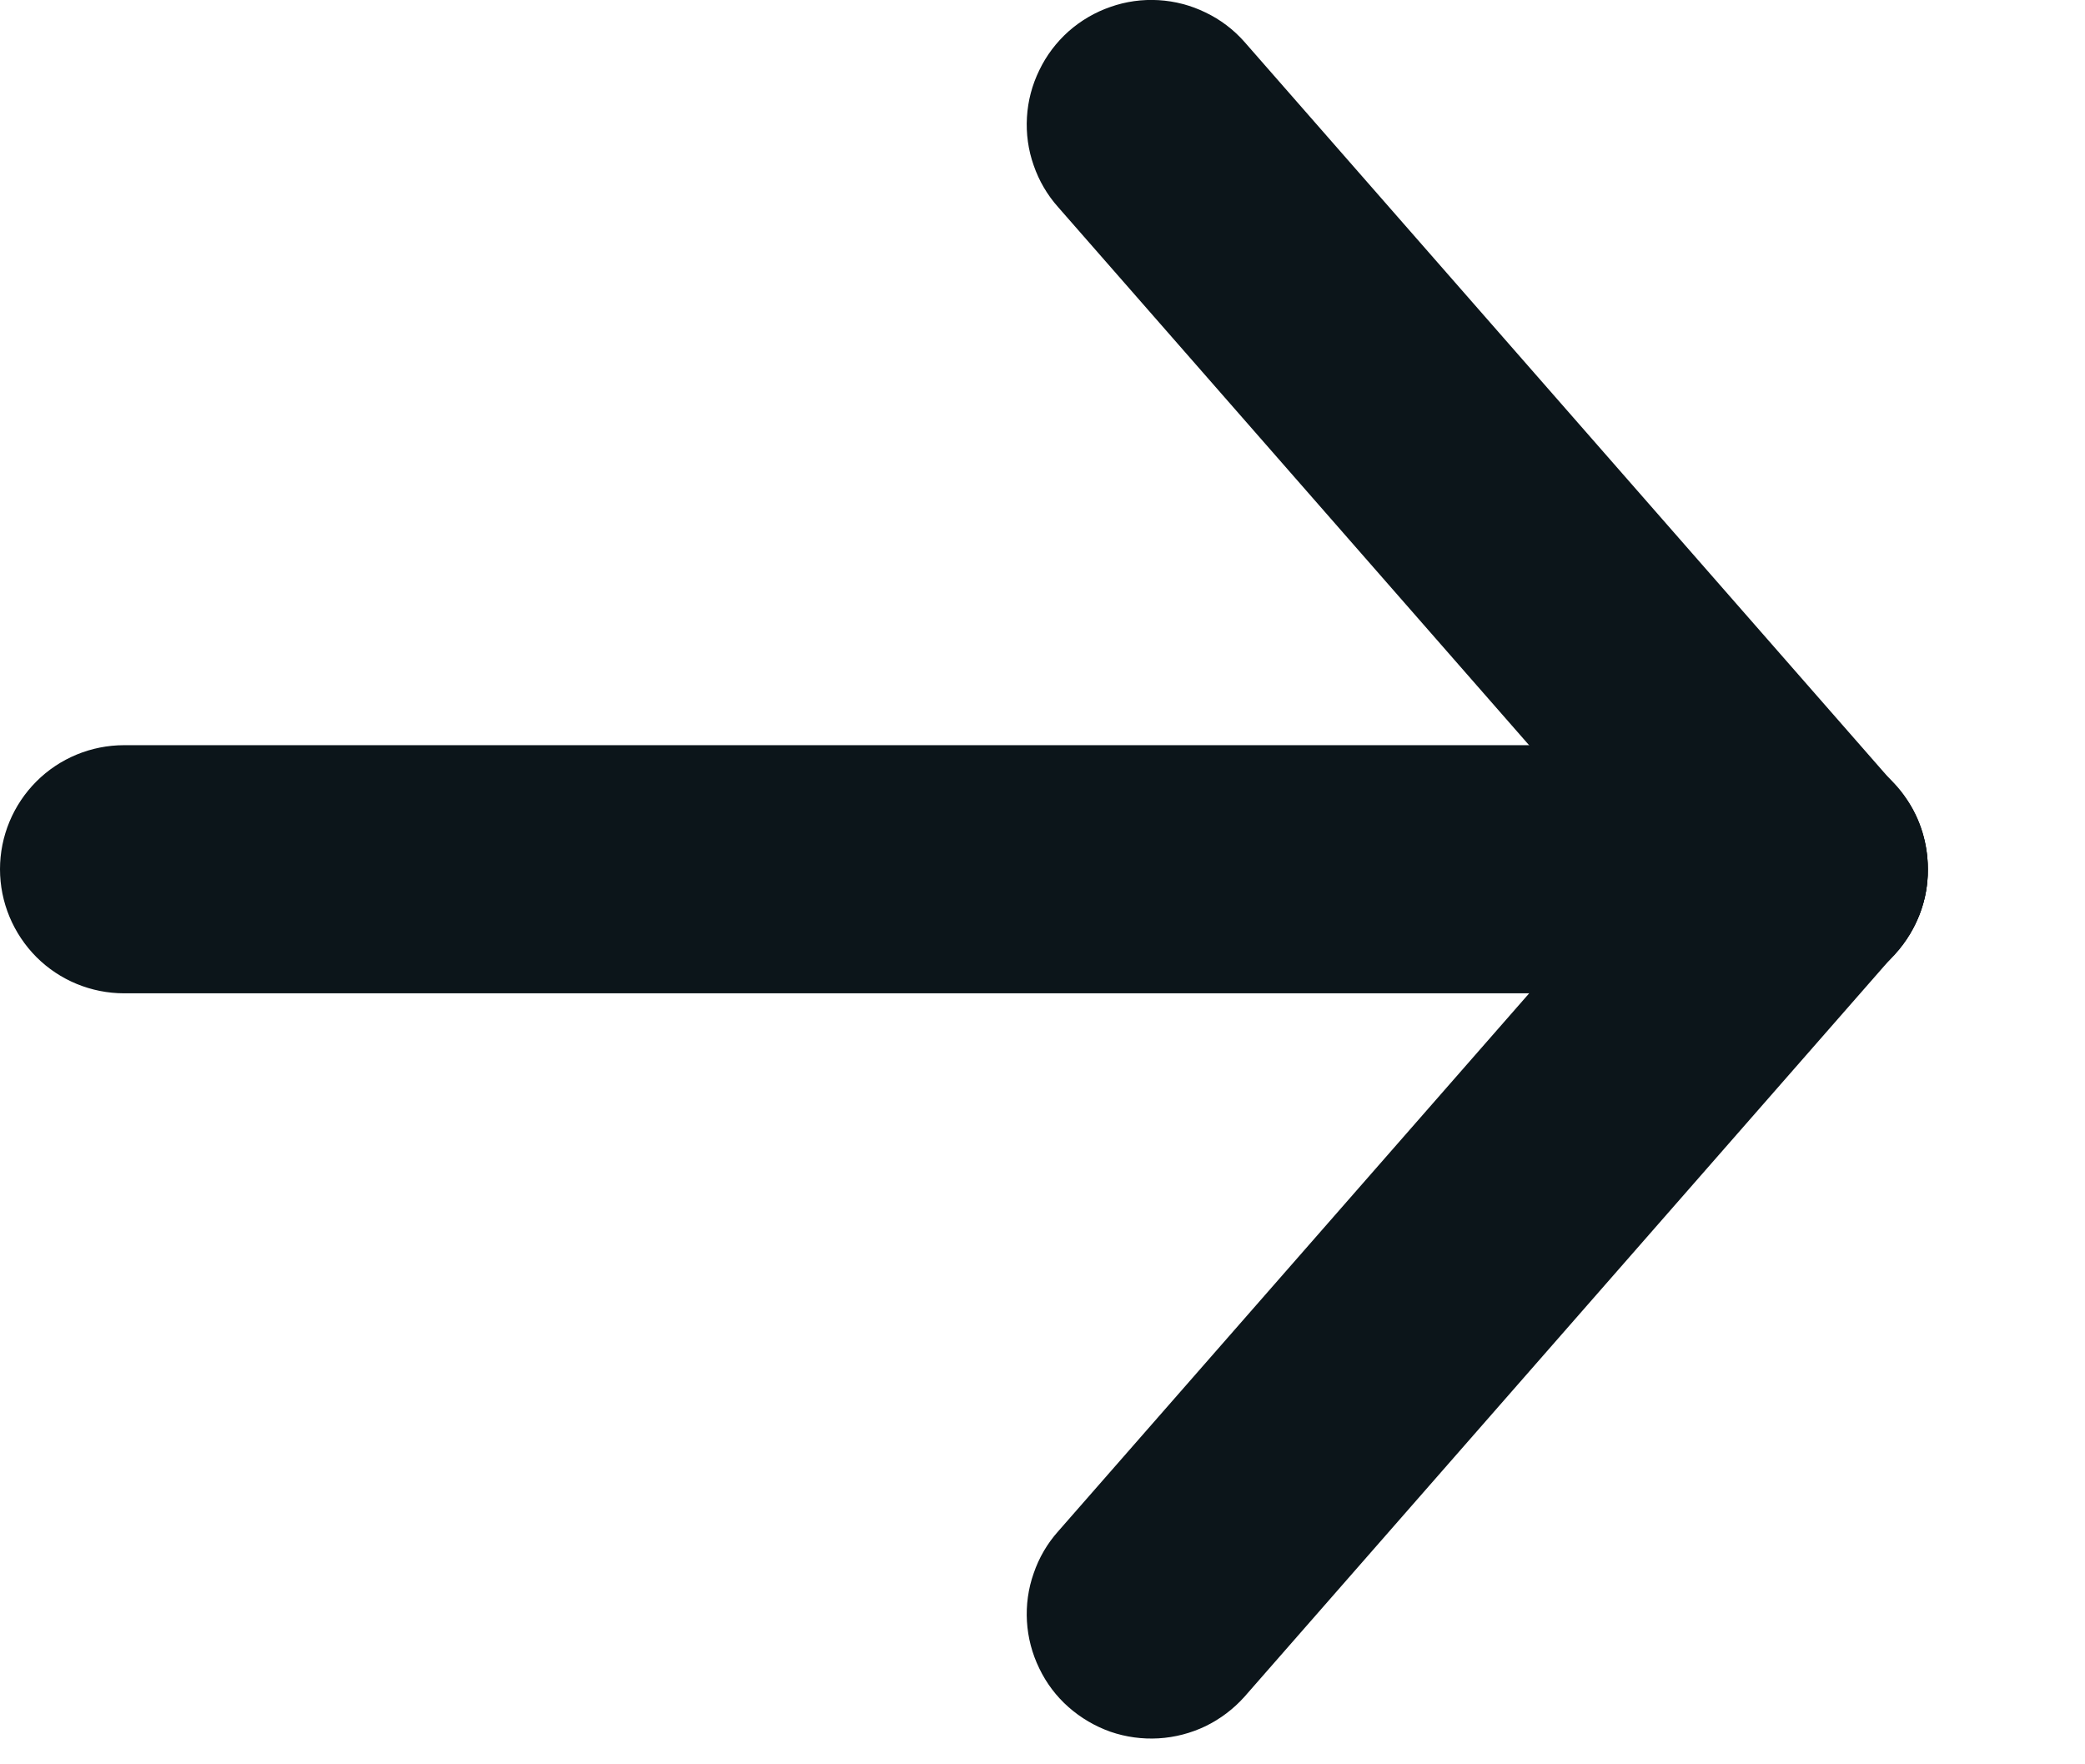
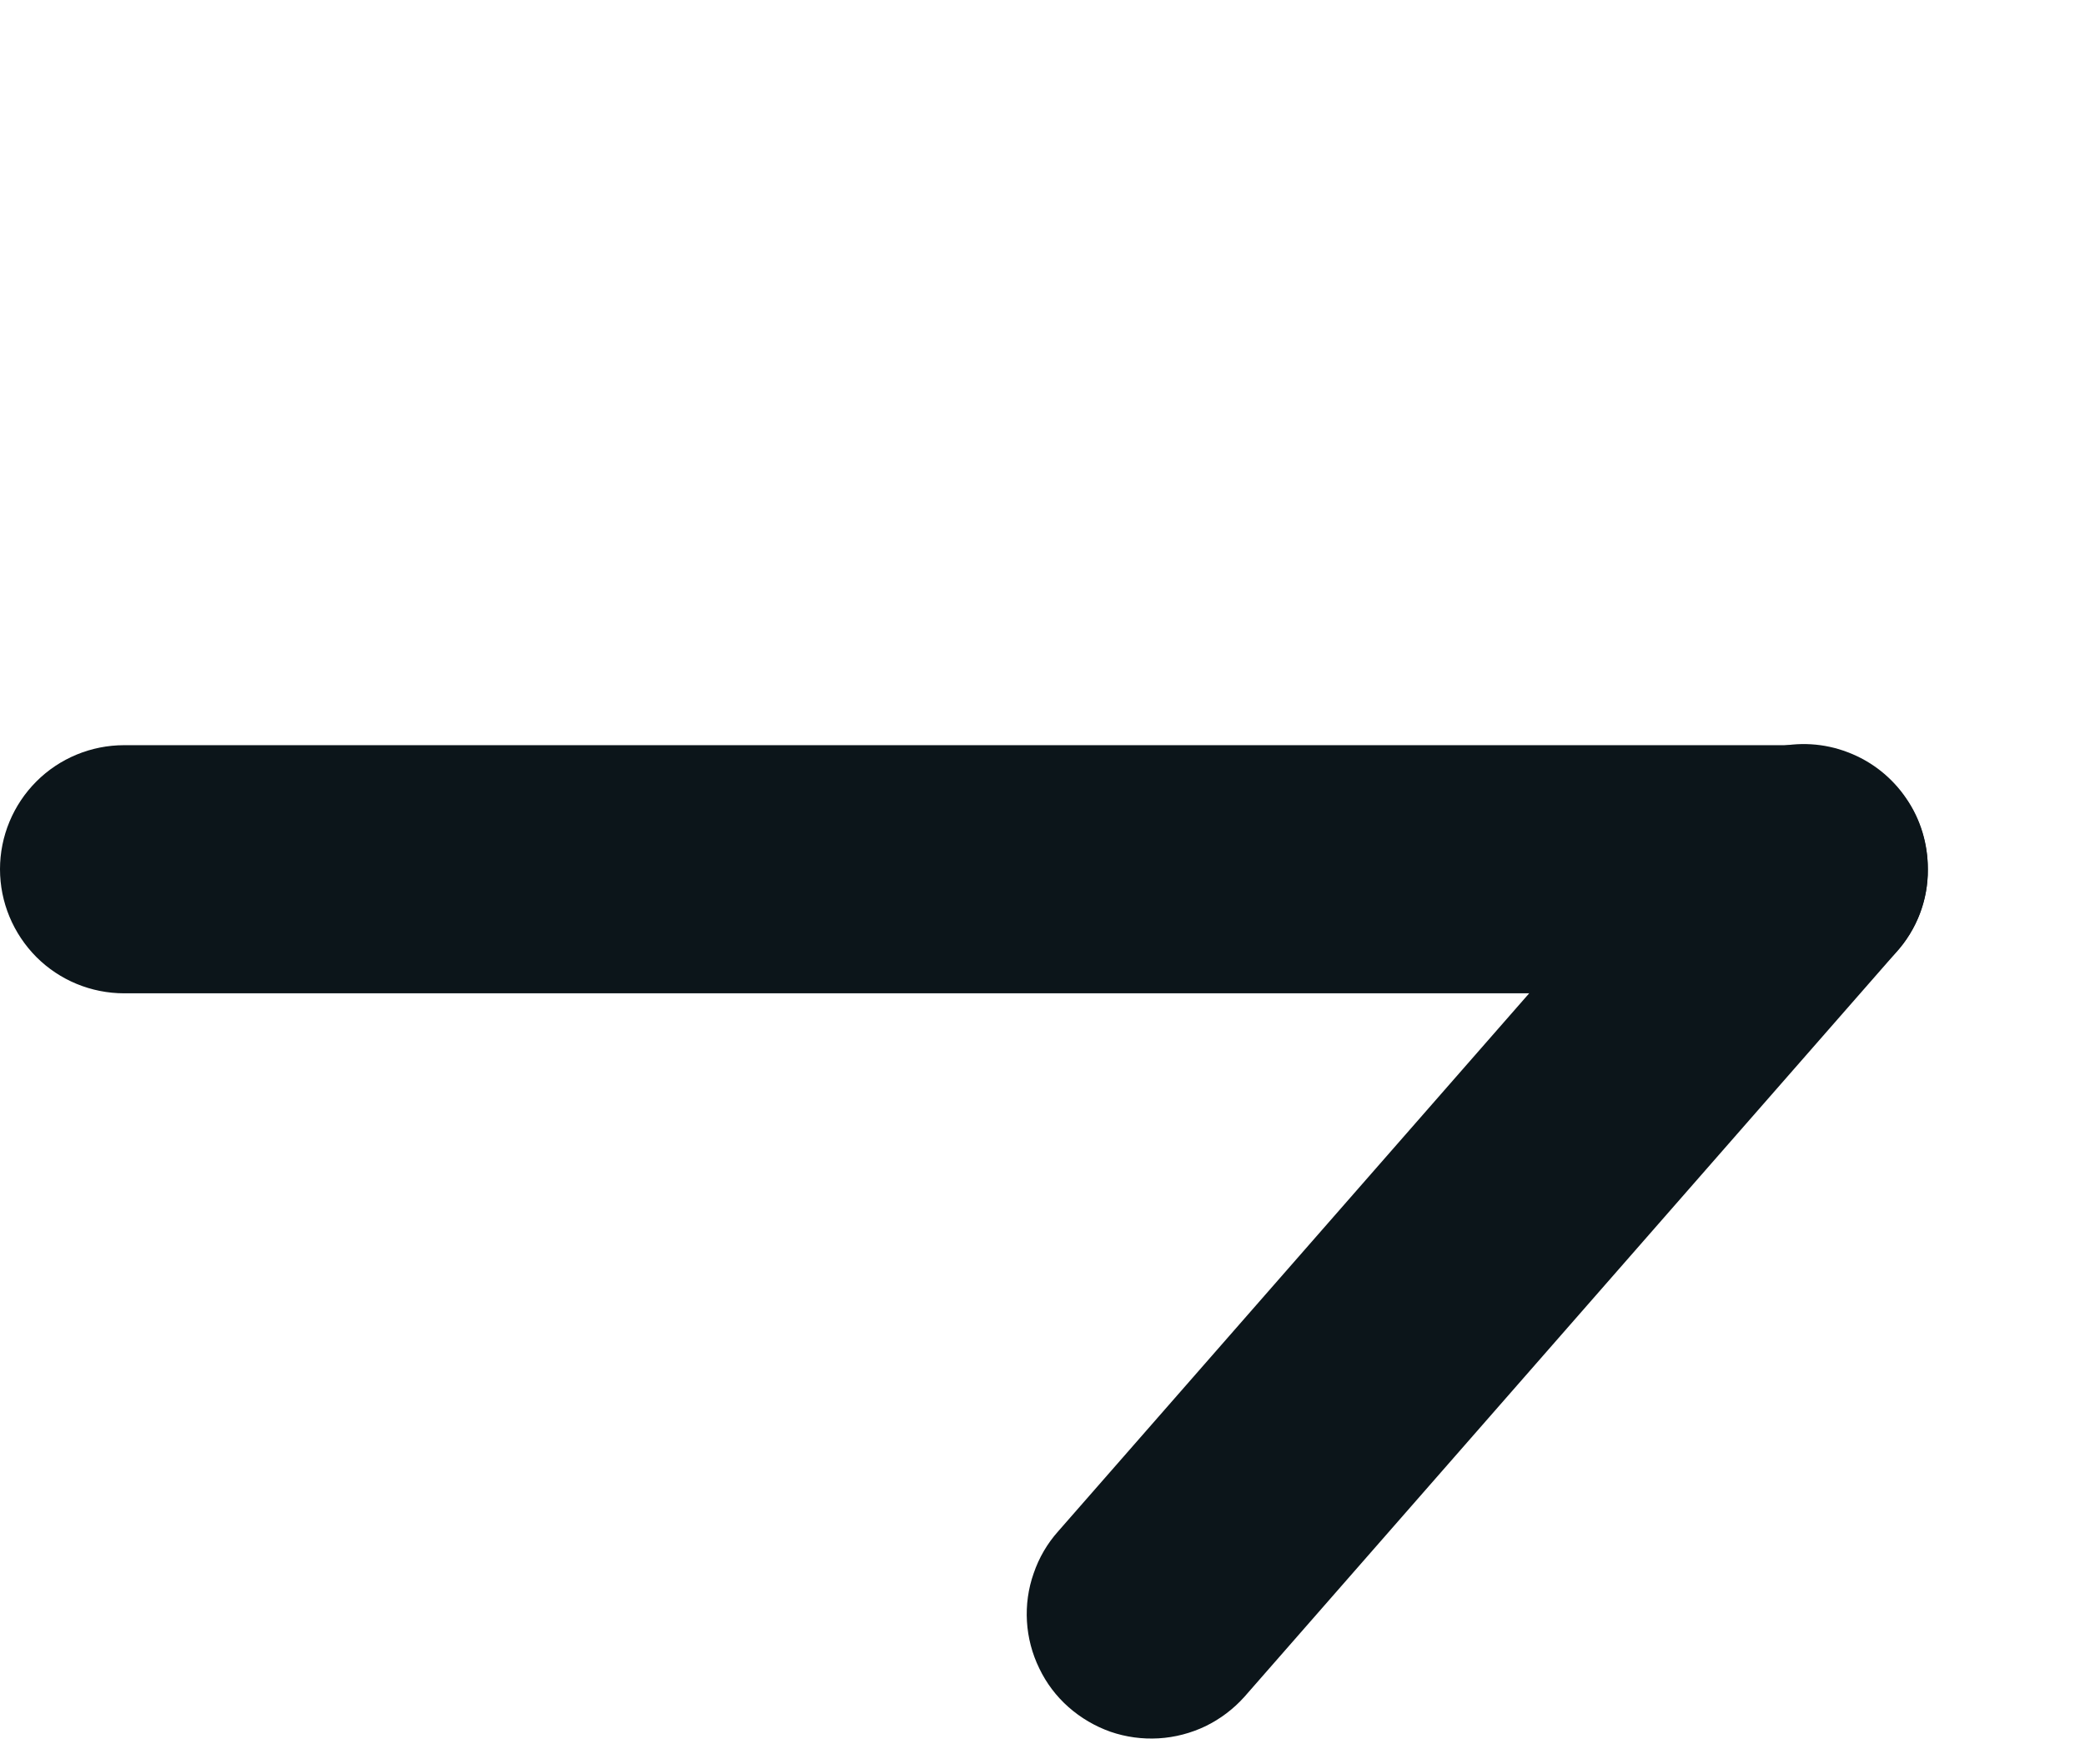
<svg xmlns="http://www.w3.org/2000/svg" width="13" height="11" viewBox="0 0 13 11" fill="none">
  <path d="M12.02 5.419C12.02 5.214 11.939 5.017 11.794 4.872C11.649 4.727 11.452 4.646 11.247 4.646L0.774 4.646C0.569 4.646 0.372 4.727 0.227 4.872C0.082 5.017 -2.48547e-08 5.214 -3.38259e-08 5.419C-4.27971e-08 5.625 0.082 5.821 0.227 5.967C0.372 6.112 0.569 6.193 0.774 6.193L11.226 6.193C11.329 6.196 11.432 6.178 11.528 6.14C11.625 6.103 11.713 6.046 11.787 5.974C11.861 5.902 11.919 5.816 11.96 5.72C12 5.625 12.021 5.523 12.02 5.419Z" fill="#0C151A" />
-   <path d="M12.02 5.42C12.02 5.229 11.951 5.046 11.824 4.904L7.759 0.261C7.691 0.184 7.609 0.122 7.517 0.078C7.425 0.033 7.326 0.007 7.224 0.001C7.122 -0.005 7.02 0.009 6.924 0.043C6.828 0.076 6.739 0.128 6.662 0.196C6.586 0.264 6.524 0.346 6.48 0.438C6.435 0.53 6.409 0.629 6.403 0.731C6.397 0.833 6.411 0.935 6.445 1.031C6.478 1.127 6.53 1.216 6.598 1.292L10.663 5.936C10.729 6.012 10.81 6.075 10.901 6.121C10.992 6.167 11.09 6.194 11.191 6.201C11.293 6.208 11.394 6.195 11.49 6.163C11.587 6.131 11.675 6.08 11.752 6.013C11.836 5.939 11.904 5.848 11.95 5.745C11.997 5.643 12.021 5.532 12.02 5.42Z" fill="#0C151A" />
  <path d="M12.02 5.42C12.021 5.262 11.975 5.107 11.885 4.977C11.796 4.846 11.669 4.746 11.521 4.69C11.373 4.633 11.212 4.624 11.059 4.662C10.905 4.701 10.767 4.785 10.663 4.904L6.598 9.547C6.53 9.623 6.478 9.712 6.445 9.809C6.411 9.905 6.397 10.007 6.403 10.109C6.409 10.21 6.435 10.31 6.48 10.402C6.524 10.494 6.586 10.576 6.662 10.643C6.739 10.711 6.828 10.763 6.924 10.797C7.02 10.83 7.122 10.844 7.224 10.838C7.326 10.832 7.425 10.806 7.517 10.762C7.609 10.717 7.691 10.655 7.759 10.579L11.824 5.936C11.952 5.795 12.022 5.611 12.02 5.42Z" fill="#0C151A" />
</svg>